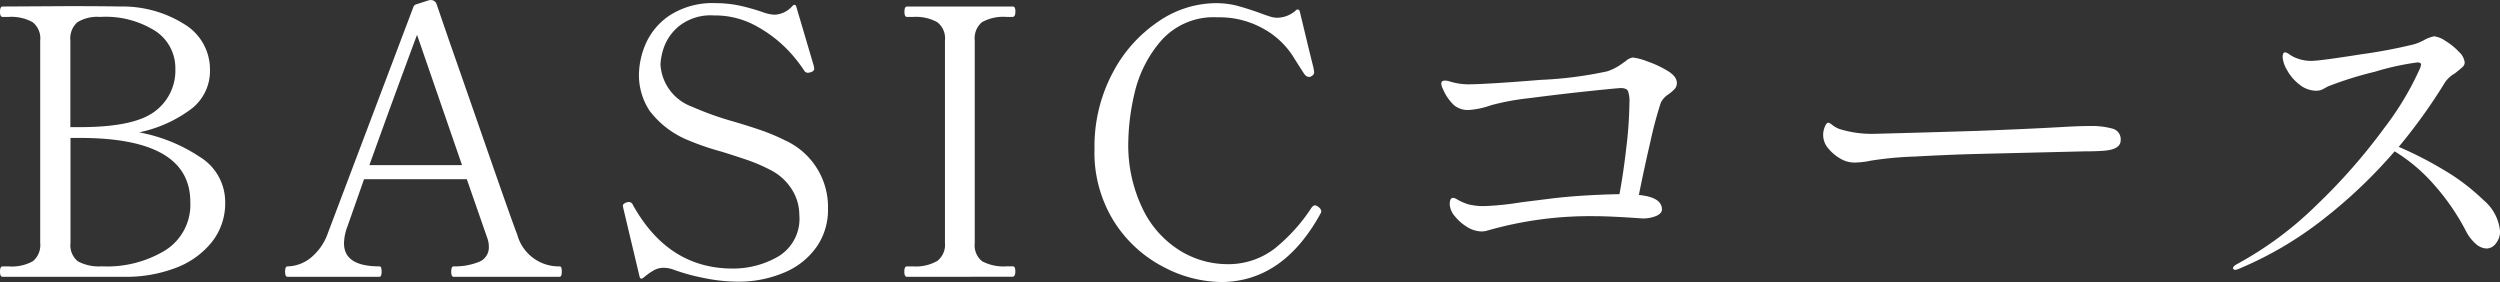
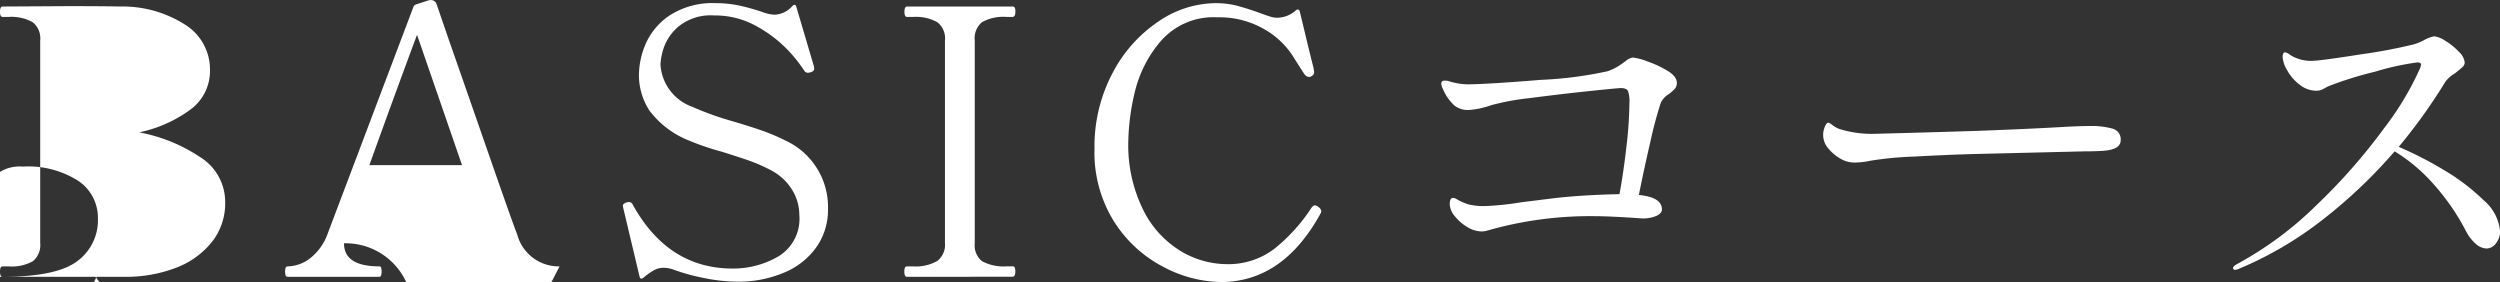
<svg xmlns="http://www.w3.org/2000/svg" width="161.16" height="18.18" viewBox="0 0 161.16 18.18">
  <rect x="0" y="0" width="161.16" height="18.18" fill="#333333" stroke="none" />
-   <path id="パス_143368" data-name="パス 143368" d="M-81.948,0q-.168,0-.168-.336t.168-.336h.384a2.778,2.778,0,0,0,1.572-.336,1.352,1.352,0,0,0,.468-1.176V-15.24a1.321,1.321,0,0,0-.492-1.176,2.8,2.8,0,0,0-1.548-.336h-.384q-.168,0-.168-.336t.168-.336l4.2-.024q2.328,0,3.408.024a7.478,7.478,0,0,1,4.128,1.152A3.4,3.4,0,0,1-68.58-13.32a3.077,3.077,0,0,1-1.3,2.568,8.5,8.5,0,0,1-3.264,1.44,10.57,10.57,0,0,1,3.936,1.6A3.4,3.4,0,0,1-67.6-4.8a4,4,0,0,1-.876,2.58,5.423,5.423,0,0,1-2.34,1.656A8.945,8.945,0,0,1-74.052,0h-7.9Zm4.992-9.648q3.48,0,4.812-1.008a3.273,3.273,0,0,0,1.332-2.76,2.859,2.859,0,0,0-1.26-2.412,5.99,5.99,0,0,0-3.588-.924,2.426,2.426,0,0,0-1.476.348,1.392,1.392,0,0,0-.444,1.164v5.592Zm1.488,8.976a7.2,7.2,0,0,0,4.02-1.044,3.471,3.471,0,0,0,1.6-3.108q0-4.128-7.1-4.128h-.624v6.768A1.332,1.332,0,0,0-77.1-1a2.87,2.87,0,0,0,1.56.324Zm29.424,0a.117.117,0,0,1,.12.108,1.049,1.049,0,0,1,.024.228q0,.336-.144.336H-52.86a.132.132,0,0,1-.132-.084.672.672,0,0,1-.036-.252.672.672,0,0,1,.036-.252.132.132,0,0,1,.132-.084,4.154,4.154,0,0,0,1.584-.276,1,1,0,0,0,.672-1,1.6,1.6,0,0,0-.1-.552l-1.32-3.792h-6.624l-1.08,3.072A3.178,3.178,0,0,0-59.94-2.16q0,1.488,2.28,1.488a.117.117,0,0,1,.12.108,1.049,1.049,0,0,1,.024.228q0,.336-.144.336h-5.9A.132.132,0,0,1-63.7-.084a.672.672,0,0,1-.036-.252A.672.672,0,0,1-63.7-.588a.132.132,0,0,1,.132-.084,2.469,2.469,0,0,0,1.416-.5,3.539,3.539,0,0,0,1.176-1.656l5.5-14.544a.289.289,0,0,1,.192-.192l.816-.264a.6.6,0,0,1,.24,0,.449.449,0,0,1,.144.084.3.3,0,0,1,.1.132l.816,2.376q.816,2.328,2.46,7.056t1.932,5.448A2.771,2.771,0,0,0-46.044-.672ZM-52.332-7.2l-2.9-8.4q-1.44,3.864-3.072,8.4ZM-34.644.312A10.835,10.835,0,0,1-36.7.084,12.755,12.755,0,0,1-38.748-.48a1.885,1.885,0,0,0-.6-.1,1.253,1.253,0,0,0-.588.144,4.335,4.335,0,0,0-.708.5q-.1.072-.156.048A.158.158,0,0,1-40.884,0L-41.94-4.44l-.024-.144q0-.12.24-.216l.144-.024a.293.293,0,0,1,.264.192q2.28,4.1,6.432,4.1a5.8,5.8,0,0,0,2.94-.78,2.831,2.831,0,0,0,1.356-2.676,3.088,3.088,0,0,0-.48-1.644,3.5,3.5,0,0,0-1.392-1.26,10.9,10.9,0,0,0-1.44-.624q-.7-.24-1.7-.552a16.835,16.835,0,0,1-2.112-.72,5.91,5.91,0,0,1-2.532-1.92,4.194,4.194,0,0,1-.684-2.328A5.222,5.222,0,0,1-40.5-15a4.265,4.265,0,0,1,1.548-1.848,5.112,5.112,0,0,1,3.012-.792,7.233,7.233,0,0,1,1.488.156,13.048,13.048,0,0,1,1.632.468,2.446,2.446,0,0,0,.648.12,1.609,1.609,0,0,0,1.128-.552q.192-.192.264.048l1.128,3.816.024.168q0,.144-.192.216a.762.762,0,0,1-.216.048.282.282,0,0,1-.24-.144,9.075,9.075,0,0,0-1.032-1.3A8.254,8.254,0,0,0-33.3-16.128a5.47,5.47,0,0,0-2.784-.72,3.293,3.293,0,0,0-2.256.684,3.162,3.162,0,0,0-.984,1.392A4.049,4.049,0,0,0-39.54-13.7a3.09,3.09,0,0,0,2.04,2.736,19.927,19.927,0,0,0,2.688.96q1.056.312,1.812.576a12.546,12.546,0,0,1,1.476.624A4.724,4.724,0,0,1-28.74-4.344a4.17,4.17,0,0,1-.708,2.376A4.775,4.775,0,0,1-31.5-.3,7.524,7.524,0,0,1-34.644.312ZM-23.652,0q-.168,0-.168-.336t.168-.336h.384A2.771,2.771,0,0,0-21.7-1.02,1.3,1.3,0,0,0-21.2-2.16V-15.24a1.308,1.308,0,0,0-.5-1.176,2.859,2.859,0,0,0-1.56-.336h-.384q-.168,0-.168-.336t.168-.336h6.792a.151.151,0,0,1,.156.084.672.672,0,0,1,.036.252q0,.336-.192.336h-.36a2.834,2.834,0,0,0-1.6.336,1.352,1.352,0,0,0-.468,1.176V-2.16A1.3,1.3,0,0,0-18.8-1a2.928,2.928,0,0,0,1.584.324h.36a.151.151,0,0,1,.156.084.672.672,0,0,1,.036.252q0,.336-.192.336ZM-3.42.336A8.15,8.15,0,0,1-7.068-.612,8.268,8.268,0,0,1-10.26-3.5a8.374,8.374,0,0,1-1.3-4.752A10.1,10.1,0,0,1-10.4-13.128a9,9,0,0,1,2.952-3.324A6.6,6.6,0,0,1-3.78-17.64a5.457,5.457,0,0,1,1.416.168q.624.168,1.44.456.312.12.612.216a1.692,1.692,0,0,0,.492.1,1.851,1.851,0,0,0,1.248-.48.137.137,0,0,1,.144-.048.153.153,0,0,1,.1.12l.624,2.592.264,1.056L2.6-13.2a.253.253,0,0,1-.1.216.936.936,0,0,1-.168.1H2.268a.4.4,0,0,1-.288-.168q-.12-.168-.768-1.2A5.281,5.281,0,0,0-.7-16.008a5.774,5.774,0,0,0-2.916-.72A4.515,4.515,0,0,0-7.3-15.18a7.847,7.847,0,0,0-1.68,3.348,14.59,14.59,0,0,0-.4,3.048A9.418,9.418,0,0,0-8.4-4.272,6.425,6.425,0,0,0-5.976-1.644,5.837,5.837,0,0,0-3.06-.816,4.911,4.911,0,0,0,.012-1.788,11.259,11.259,0,0,0,2.436-4.464q.12-.144.216-.144a.417.417,0,0,1,.24.12.385.385,0,0,1,.168.264.368.368,0,0,1-.048.144Q.588.336-3.42.336ZM23.148-14.136a3.86,3.86,0,0,1,.936.252,6.8,6.8,0,0,1,1.308.612q.588.36.588.768a.561.561,0,0,1-.144.4,2.822,2.822,0,0,1-.408.348,1.348,1.348,0,0,0-.48.528,25.143,25.143,0,0,0-.66,2.46q-.4,1.716-.756,3.492,1.488.144,1.488.936,0,.24-.348.408a2.212,2.212,0,0,1-.948.168l-.7-.048q-.336-.024-1.068-.06t-1.236-.036a23.958,23.958,0,0,0-6.984.936,1.218,1.218,0,0,1-.336.048,1.816,1.816,0,0,1-.936-.288,2.955,2.955,0,0,1-.8-.7,1.264,1.264,0,0,1-.324-.768q0-.408.216-.408a.553.553,0,0,1,.216.072,3.449,3.449,0,0,0,.78.348,4.045,4.045,0,0,0,1.068.108,18.425,18.425,0,0,0,2.3-.24l2.112-.264q1.872-.216,4.248-.264.24-1.248.444-3.012a26.164,26.164,0,0,0,.2-2.892,1.9,1.9,0,0,0-.1-.756q-.1-.18-.48-.18-.624.048-2.316.228t-3.528.42a15.832,15.832,0,0,0-2.484.456,5.431,5.431,0,0,1-1.464.312,1.425,1.425,0,0,1-.924-.3,3.024,3.024,0,0,1-.732-1.068.773.773,0,0,1-.1-.336q0-.192.24-.192a1.185,1.185,0,0,1,.36.072,4.246,4.246,0,0,0,1.08.168q1.2,0,4.74-.288a25.134,25.134,0,0,0,4.284-.552,3.46,3.46,0,0,0,.828-.408q.3-.216.348-.24A.832.832,0,0,1,23.148-14.136ZM37.524-7.368a1.755,1.755,0,0,1-.984-.24,2.833,2.833,0,0,1-.78-.648,1.341,1.341,0,0,1-.348-.888,1.385,1.385,0,0,1,.108-.528q.108-.264.228-.264a.591.591,0,0,1,.216.12,1.78,1.78,0,0,0,.5.288,6.97,6.97,0,0,0,2.16.312Q39.66-9.24,41.772-9.3t3.6-.108q3.192-.12,5.3-.24Q51.9-9.72,52.6-9.72a5.028,5.028,0,0,1,1.464.168.707.707,0,0,1,.528.744q0,.576-.984.672-.48.048-1.32.048l-6.96.168q-1.848.048-4.02.168a22.465,22.465,0,0,0-2.82.264A5.162,5.162,0,0,1,37.524-7.368ZM72.516-8.376A23.5,23.5,0,0,1,75.4-6.9a13.379,13.379,0,0,1,2.58,1.956,2.964,2.964,0,0,1,1.068,2.016,1.209,1.209,0,0,1-.264.768.758.758,0,0,1-.6.336,1.1,1.1,0,0,1-.7-.3,2.742,2.742,0,0,1-.648-.852,14.79,14.79,0,0,0-2.076-3,11.041,11.041,0,0,0-2.508-2.112,32.2,32.2,0,0,1-4.632,4.4A23.374,23.374,0,0,1,62.172-.5a.553.553,0,0,1-.192.048q-.144,0-.144-.12,0-.1.24-.24a22.818,22.818,0,0,0,5.172-3.84,37.306,37.306,0,0,0,4.32-4.92,19.094,19.094,0,0,0,2.34-3.912l.048-.192q0-.144-.24-.144a17,17,0,0,0-2.736.6,23.468,23.468,0,0,0-3,.936q-.1.048-.312.168a.925.925,0,0,1-.456.12,1.748,1.748,0,0,1-1.1-.4,2.994,2.994,0,0,1-.792-.924,1.92,1.92,0,0,1-.288-.84q0-.312.168-.312a.787.787,0,0,1,.3.156,2.064,2.064,0,0,0,.516.252,2.521,2.521,0,0,0,.888.144q.5,0,3.168-.42a34.412,34.412,0,0,0,3.384-.636,3.217,3.217,0,0,0,.744-.312,2.253,2.253,0,0,1,.6-.216,1.661,1.661,0,0,1,.732.3,4.12,4.12,0,0,1,.864.7,1.1,1.1,0,0,1,.372.684.4.4,0,0,1-.144.3q-.144.132-.48.4a2.029,2.029,0,0,0-.624.552A35.665,35.665,0,0,1,72.516-8.376Z" transform="translate(82.116 17.844)" fill="#fff" />
+   <path id="パス_143368" data-name="パス 143368" d="M-81.948,0q-.168,0-.168-.336t.168-.336h.384a2.778,2.778,0,0,0,1.572-.336,1.352,1.352,0,0,0,.468-1.176V-15.24a1.321,1.321,0,0,0-.492-1.176,2.8,2.8,0,0,0-1.548-.336h-.384q-.168,0-.168-.336t.168-.336l4.2-.024q2.328,0,3.408.024a7.478,7.478,0,0,1,4.128,1.152A3.4,3.4,0,0,1-68.58-13.32a3.077,3.077,0,0,1-1.3,2.568,8.5,8.5,0,0,1-3.264,1.44,10.57,10.57,0,0,1,3.936,1.6A3.4,3.4,0,0,1-67.6-4.8a4,4,0,0,1-.876,2.58,5.423,5.423,0,0,1-2.34,1.656A8.945,8.945,0,0,1-74.052,0h-7.9Zq3.48,0,4.812-1.008a3.273,3.273,0,0,0,1.332-2.76,2.859,2.859,0,0,0-1.26-2.412,5.99,5.99,0,0,0-3.588-.924,2.426,2.426,0,0,0-1.476.348,1.392,1.392,0,0,0-.444,1.164v5.592Zm1.488,8.976a7.2,7.2,0,0,0,4.02-1.044,3.471,3.471,0,0,0,1.6-3.108q0-4.128-7.1-4.128h-.624v6.768A1.332,1.332,0,0,0-77.1-1a2.87,2.87,0,0,0,1.56.324Zm29.424,0a.117.117,0,0,1,.12.108,1.049,1.049,0,0,1,.024.228q0,.336-.144.336H-52.86a.132.132,0,0,1-.132-.084.672.672,0,0,1-.036-.252.672.672,0,0,1,.036-.252.132.132,0,0,1,.132-.084,4.154,4.154,0,0,0,1.584-.276,1,1,0,0,0,.672-1,1.6,1.6,0,0,0-.1-.552l-1.32-3.792h-6.624l-1.08,3.072A3.178,3.178,0,0,0-59.94-2.16q0,1.488,2.28,1.488a.117.117,0,0,1,.12.108,1.049,1.049,0,0,1,.024.228q0,.336-.144.336h-5.9A.132.132,0,0,1-63.7-.084a.672.672,0,0,1-.036-.252A.672.672,0,0,1-63.7-.588a.132.132,0,0,1,.132-.084,2.469,2.469,0,0,0,1.416-.5,3.539,3.539,0,0,0,1.176-1.656l5.5-14.544a.289.289,0,0,1,.192-.192l.816-.264a.6.6,0,0,1,.24,0,.449.449,0,0,1,.144.084.3.3,0,0,1,.1.132l.816,2.376q.816,2.328,2.46,7.056t1.932,5.448A2.771,2.771,0,0,0-46.044-.672ZM-52.332-7.2l-2.9-8.4q-1.44,3.864-3.072,8.4ZM-34.644.312A10.835,10.835,0,0,1-36.7.084,12.755,12.755,0,0,1-38.748-.48a1.885,1.885,0,0,0-.6-.1,1.253,1.253,0,0,0-.588.144,4.335,4.335,0,0,0-.708.5q-.1.072-.156.048A.158.158,0,0,1-40.884,0L-41.94-4.44l-.024-.144q0-.12.24-.216l.144-.024a.293.293,0,0,1,.264.192q2.28,4.1,6.432,4.1a5.8,5.8,0,0,0,2.94-.78,2.831,2.831,0,0,0,1.356-2.676,3.088,3.088,0,0,0-.48-1.644,3.5,3.5,0,0,0-1.392-1.26,10.9,10.9,0,0,0-1.44-.624q-.7-.24-1.7-.552a16.835,16.835,0,0,1-2.112-.72,5.91,5.91,0,0,1-2.532-1.92,4.194,4.194,0,0,1-.684-2.328A5.222,5.222,0,0,1-40.5-15a4.265,4.265,0,0,1,1.548-1.848,5.112,5.112,0,0,1,3.012-.792,7.233,7.233,0,0,1,1.488.156,13.048,13.048,0,0,1,1.632.468,2.446,2.446,0,0,0,.648.12,1.609,1.609,0,0,0,1.128-.552q.192-.192.264.048l1.128,3.816.024.168q0,.144-.192.216a.762.762,0,0,1-.216.048.282.282,0,0,1-.24-.144,9.075,9.075,0,0,0-1.032-1.3A8.254,8.254,0,0,0-33.3-16.128a5.47,5.47,0,0,0-2.784-.72,3.293,3.293,0,0,0-2.256.684,3.162,3.162,0,0,0-.984,1.392A4.049,4.049,0,0,0-39.54-13.7a3.09,3.09,0,0,0,2.04,2.736,19.927,19.927,0,0,0,2.688.96q1.056.312,1.812.576a12.546,12.546,0,0,1,1.476.624A4.724,4.724,0,0,1-28.74-4.344a4.17,4.17,0,0,1-.708,2.376A4.775,4.775,0,0,1-31.5-.3,7.524,7.524,0,0,1-34.644.312ZM-23.652,0q-.168,0-.168-.336t.168-.336h.384A2.771,2.771,0,0,0-21.7-1.02,1.3,1.3,0,0,0-21.2-2.16V-15.24a1.308,1.308,0,0,0-.5-1.176,2.859,2.859,0,0,0-1.56-.336h-.384q-.168,0-.168-.336t.168-.336h6.792a.151.151,0,0,1,.156.084.672.672,0,0,1,.036.252q0,.336-.192.336h-.36a2.834,2.834,0,0,0-1.6.336,1.352,1.352,0,0,0-.468,1.176V-2.16A1.3,1.3,0,0,0-18.8-1a2.928,2.928,0,0,0,1.584.324h.36a.151.151,0,0,1,.156.084.672.672,0,0,1,.036.252q0,.336-.192.336ZM-3.42.336A8.15,8.15,0,0,1-7.068-.612,8.268,8.268,0,0,1-10.26-3.5a8.374,8.374,0,0,1-1.3-4.752A10.1,10.1,0,0,1-10.4-13.128a9,9,0,0,1,2.952-3.324A6.6,6.6,0,0,1-3.78-17.64a5.457,5.457,0,0,1,1.416.168q.624.168,1.44.456.312.12.612.216a1.692,1.692,0,0,0,.492.1,1.851,1.851,0,0,0,1.248-.48.137.137,0,0,1,.144-.048.153.153,0,0,1,.1.12l.624,2.592.264,1.056L2.6-13.2a.253.253,0,0,1-.1.216.936.936,0,0,1-.168.1H2.268a.4.4,0,0,1-.288-.168q-.12-.168-.768-1.2A5.281,5.281,0,0,0-.7-16.008a5.774,5.774,0,0,0-2.916-.72A4.515,4.515,0,0,0-7.3-15.18a7.847,7.847,0,0,0-1.68,3.348,14.59,14.59,0,0,0-.4,3.048A9.418,9.418,0,0,0-8.4-4.272,6.425,6.425,0,0,0-5.976-1.644,5.837,5.837,0,0,0-3.06-.816,4.911,4.911,0,0,0,.012-1.788,11.259,11.259,0,0,0,2.436-4.464q.12-.144.216-.144a.417.417,0,0,1,.24.12.385.385,0,0,1,.168.264.368.368,0,0,1-.048.144Q.588.336-3.42.336ZM23.148-14.136a3.86,3.86,0,0,1,.936.252,6.8,6.8,0,0,1,1.308.612q.588.36.588.768a.561.561,0,0,1-.144.4,2.822,2.822,0,0,1-.408.348,1.348,1.348,0,0,0-.48.528,25.143,25.143,0,0,0-.66,2.46q-.4,1.716-.756,3.492,1.488.144,1.488.936,0,.24-.348.408a2.212,2.212,0,0,1-.948.168l-.7-.048q-.336-.024-1.068-.06t-1.236-.036a23.958,23.958,0,0,0-6.984.936,1.218,1.218,0,0,1-.336.048,1.816,1.816,0,0,1-.936-.288,2.955,2.955,0,0,1-.8-.7,1.264,1.264,0,0,1-.324-.768q0-.408.216-.408a.553.553,0,0,1,.216.072,3.449,3.449,0,0,0,.78.348,4.045,4.045,0,0,0,1.068.108,18.425,18.425,0,0,0,2.3-.24l2.112-.264q1.872-.216,4.248-.264.24-1.248.444-3.012a26.164,26.164,0,0,0,.2-2.892,1.9,1.9,0,0,0-.1-.756q-.1-.18-.48-.18-.624.048-2.316.228t-3.528.42a15.832,15.832,0,0,0-2.484.456,5.431,5.431,0,0,1-1.464.312,1.425,1.425,0,0,1-.924-.3,3.024,3.024,0,0,1-.732-1.068.773.773,0,0,1-.1-.336q0-.192.24-.192a1.185,1.185,0,0,1,.36.072,4.246,4.246,0,0,0,1.08.168q1.2,0,4.74-.288a25.134,25.134,0,0,0,4.284-.552,3.46,3.46,0,0,0,.828-.408q.3-.216.348-.24A.832.832,0,0,1,23.148-14.136ZM37.524-7.368a1.755,1.755,0,0,1-.984-.24,2.833,2.833,0,0,1-.78-.648,1.341,1.341,0,0,1-.348-.888,1.385,1.385,0,0,1,.108-.528q.108-.264.228-.264a.591.591,0,0,1,.216.12,1.78,1.78,0,0,0,.5.288,6.97,6.97,0,0,0,2.16.312Q39.66-9.24,41.772-9.3t3.6-.108q3.192-.12,5.3-.24Q51.9-9.72,52.6-9.72a5.028,5.028,0,0,1,1.464.168.707.707,0,0,1,.528.744q0,.576-.984.672-.48.048-1.32.048l-6.96.168q-1.848.048-4.02.168a22.465,22.465,0,0,0-2.82.264A5.162,5.162,0,0,1,37.524-7.368ZM72.516-8.376A23.5,23.5,0,0,1,75.4-6.9a13.379,13.379,0,0,1,2.58,1.956,2.964,2.964,0,0,1,1.068,2.016,1.209,1.209,0,0,1-.264.768.758.758,0,0,1-.6.336,1.1,1.1,0,0,1-.7-.3,2.742,2.742,0,0,1-.648-.852,14.79,14.79,0,0,0-2.076-3,11.041,11.041,0,0,0-2.508-2.112,32.2,32.2,0,0,1-4.632,4.4A23.374,23.374,0,0,1,62.172-.5a.553.553,0,0,1-.192.048q-.144,0-.144-.12,0-.1.24-.24a22.818,22.818,0,0,0,5.172-3.84,37.306,37.306,0,0,0,4.32-4.92,19.094,19.094,0,0,0,2.34-3.912l.048-.192q0-.144-.24-.144a17,17,0,0,0-2.736.6,23.468,23.468,0,0,0-3,.936q-.1.048-.312.168a.925.925,0,0,1-.456.12,1.748,1.748,0,0,1-1.1-.4,2.994,2.994,0,0,1-.792-.924,1.92,1.92,0,0,1-.288-.84q0-.312.168-.312a.787.787,0,0,1,.3.156,2.064,2.064,0,0,0,.516.252,2.521,2.521,0,0,0,.888.144q.5,0,3.168-.42a34.412,34.412,0,0,0,3.384-.636,3.217,3.217,0,0,0,.744-.312,2.253,2.253,0,0,1,.6-.216,1.661,1.661,0,0,1,.732.3,4.12,4.12,0,0,1,.864.7,1.1,1.1,0,0,1,.372.684.4.4,0,0,1-.144.3q-.144.132-.48.4a2.029,2.029,0,0,0-.624.552A35.665,35.665,0,0,1,72.516-8.376Z" transform="translate(82.116 17.844)" fill="#fff" />
</svg>